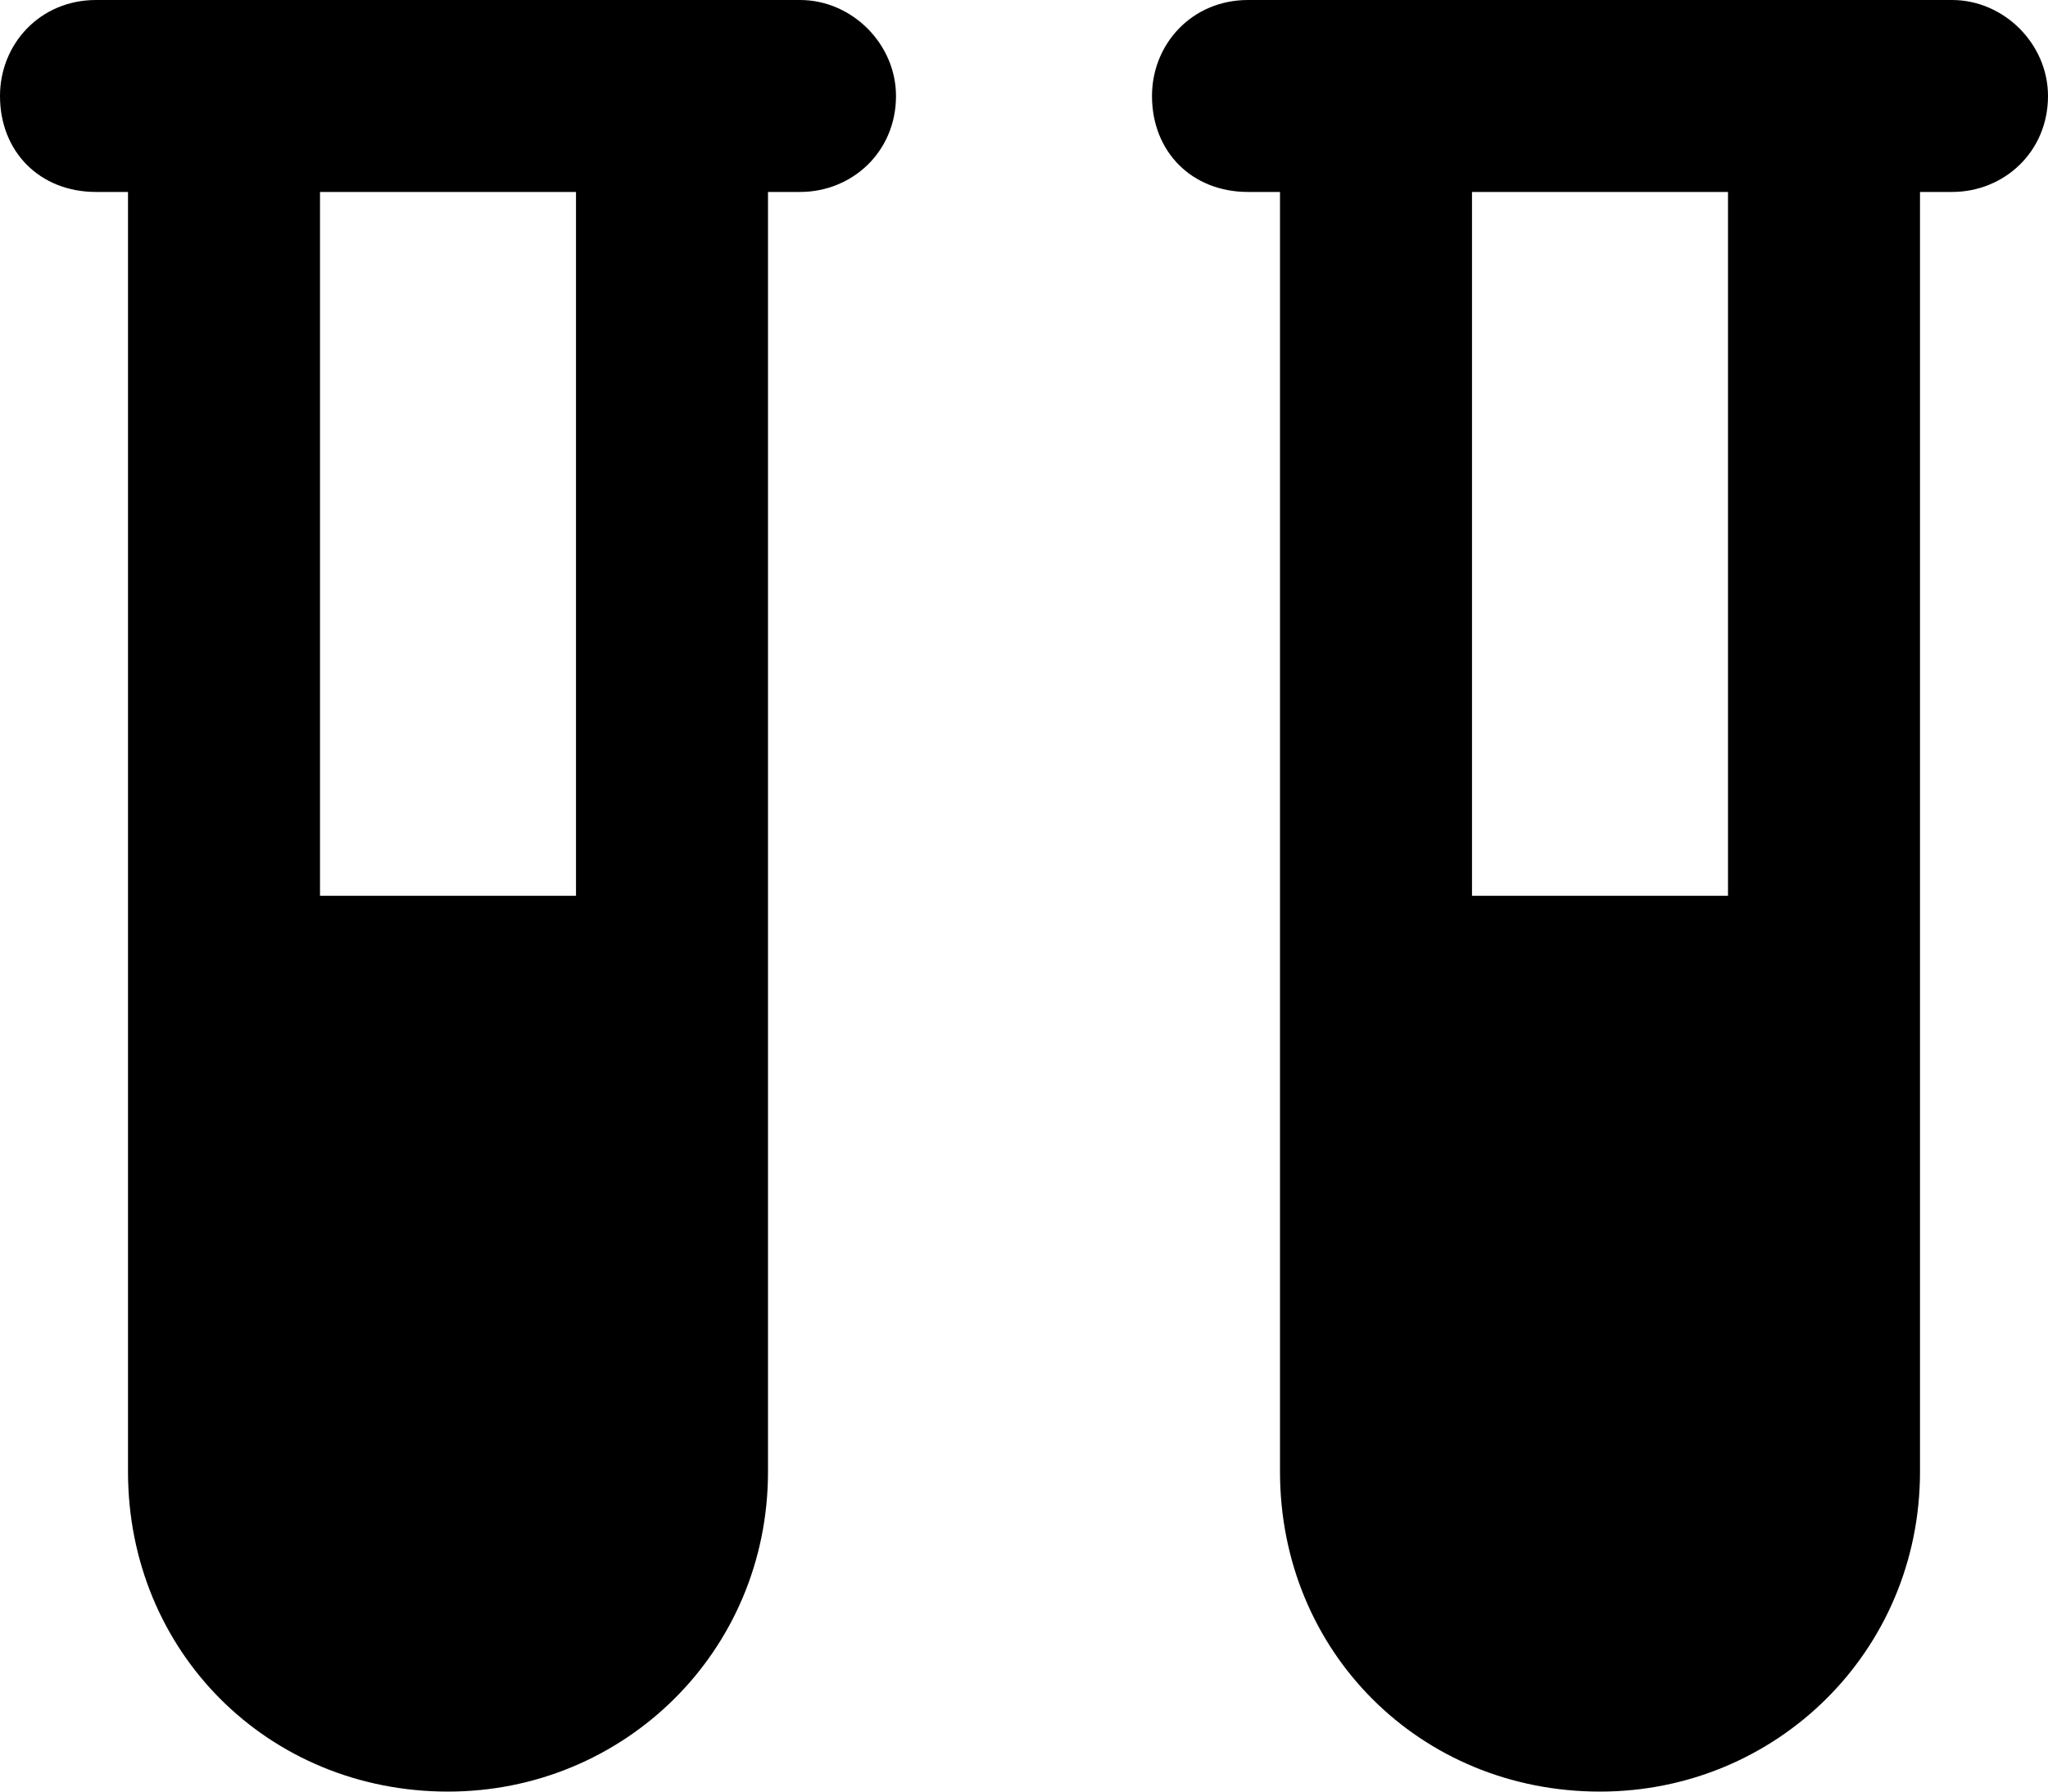
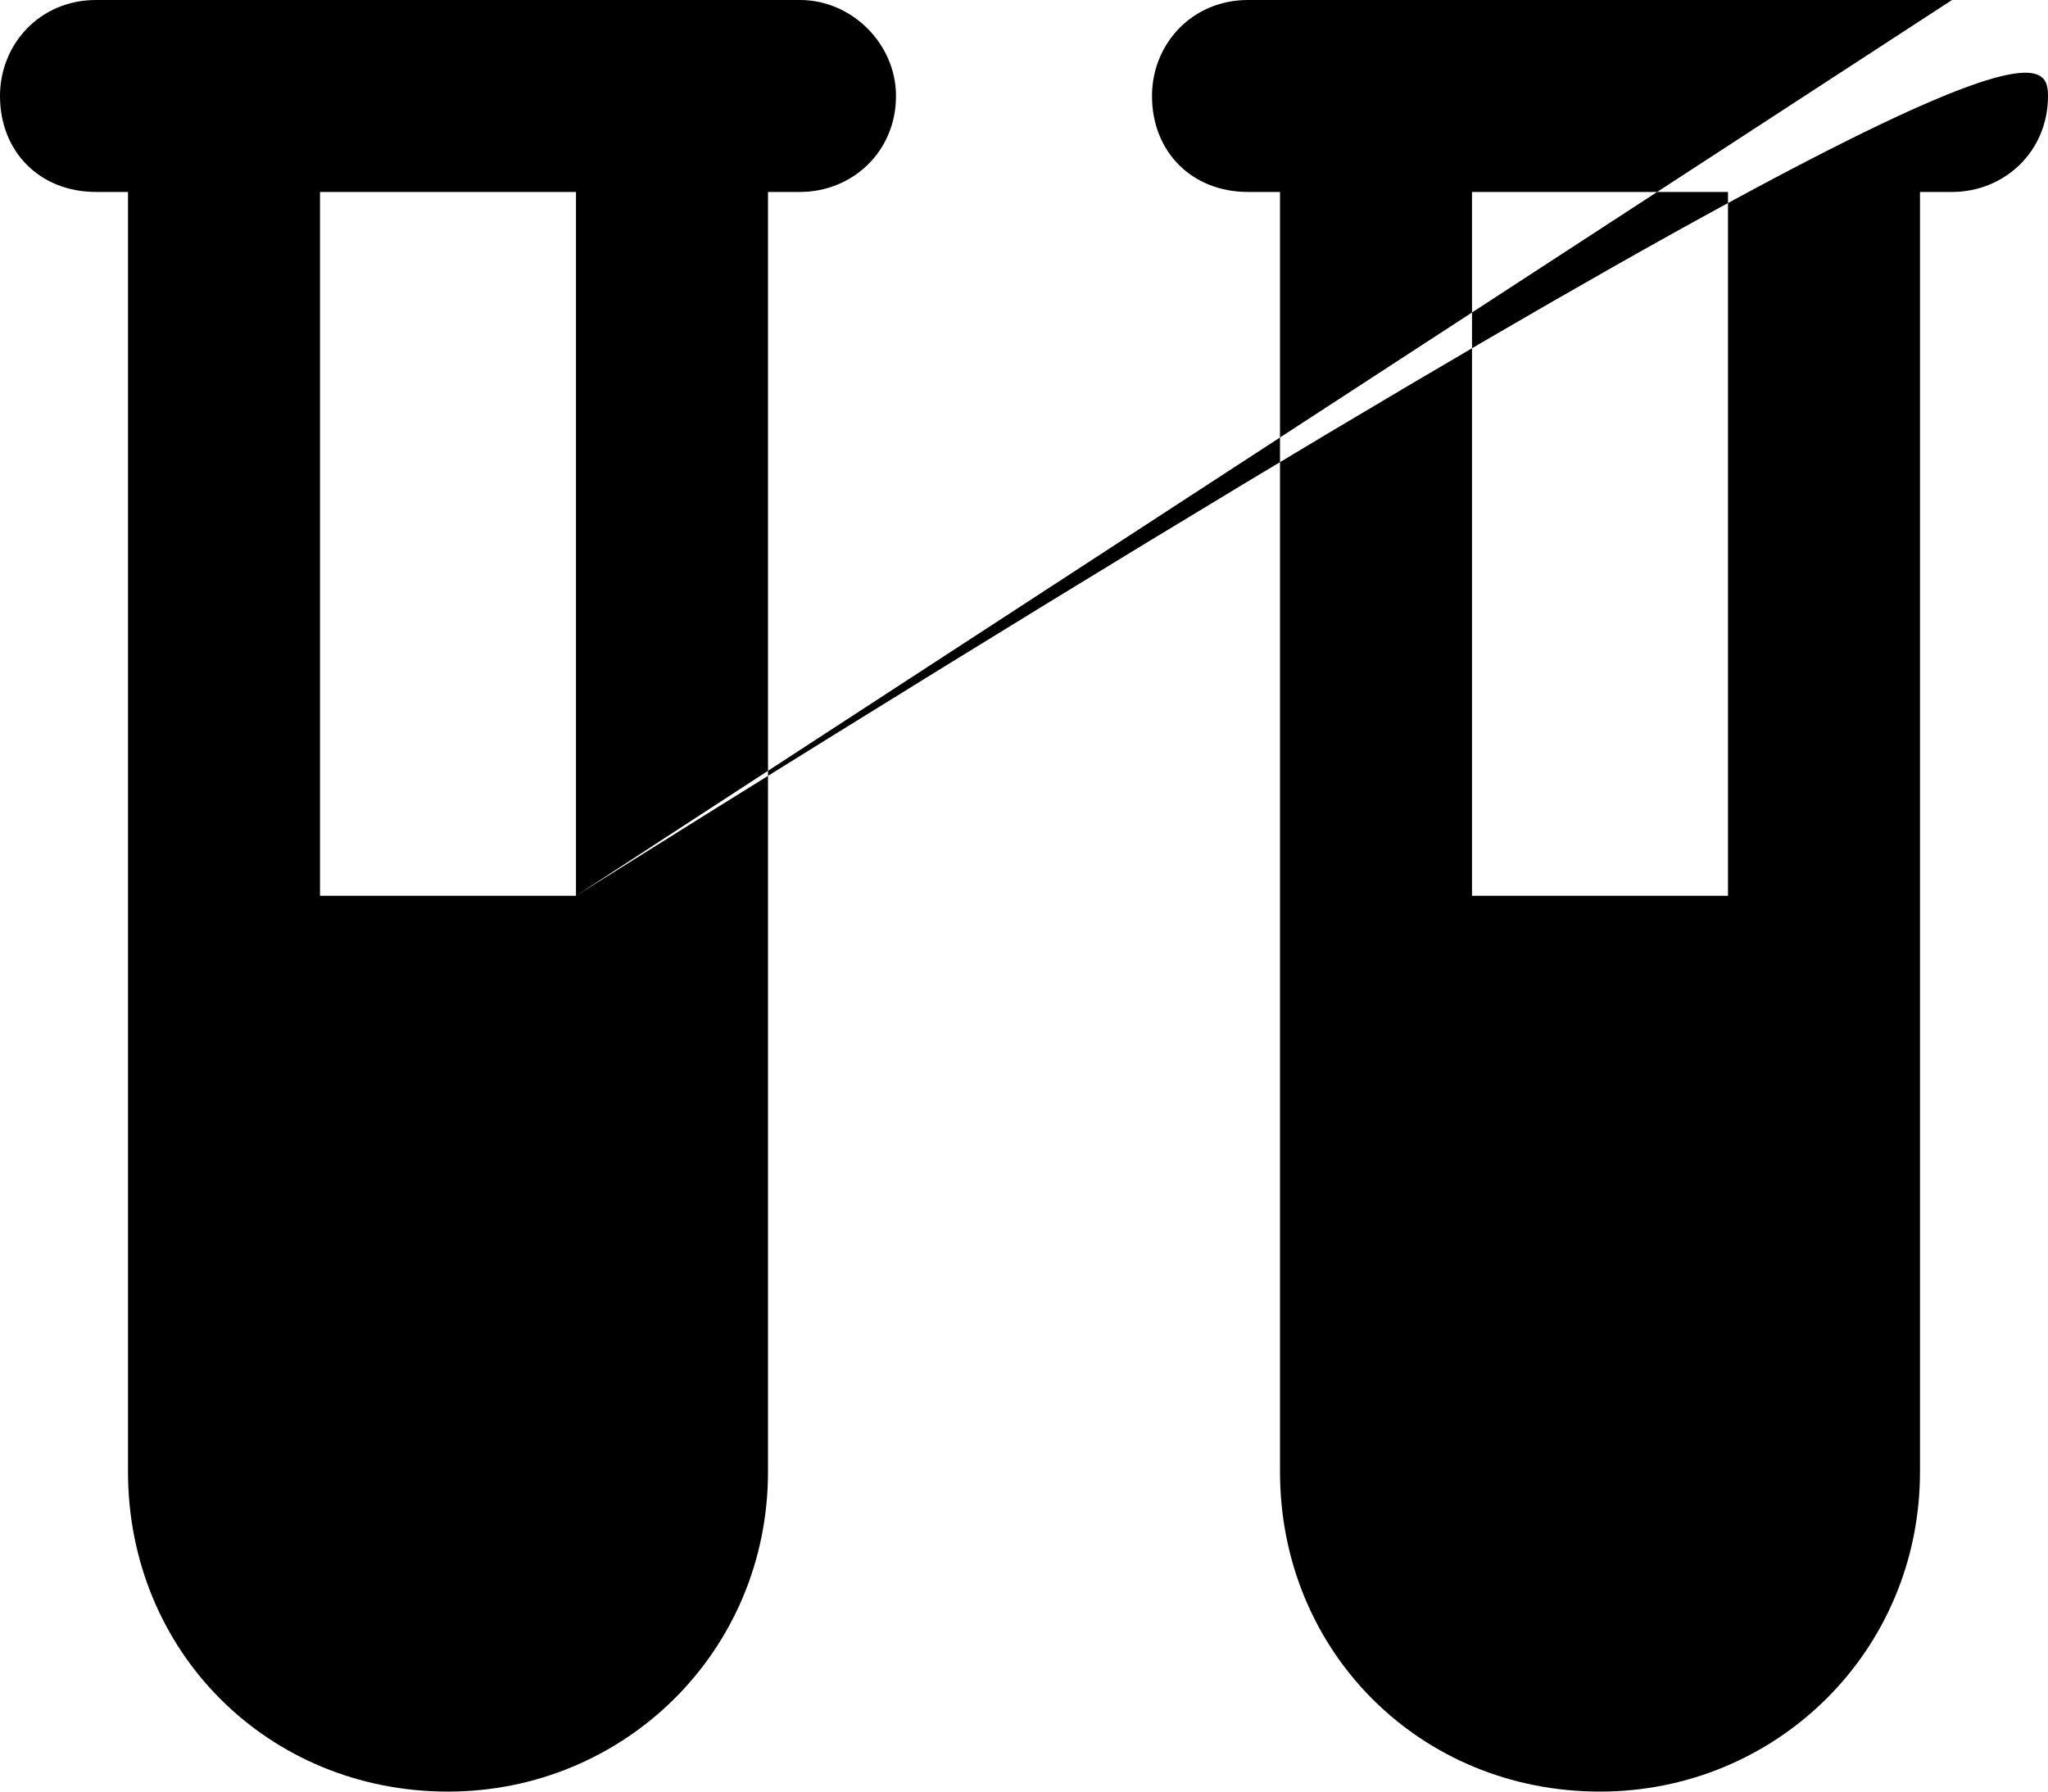
<svg xmlns="http://www.w3.org/2000/svg" width="64" height="56" viewBox="0 0 64 56" fill="none">
-   <path d="M25 0C26.625 0 28 1.375 28 3C28 4.75 26.625 6 25 6H24V46C24 51.625 19.5 56 14 56C8.375 56 4 51.625 4 46V6H3C1.25 6 0 4.75 0 3C0 1.375 1.25 0 3 0H25ZM18 28V6H10V28H18ZM61 0C62.625 0 64 1.375 64 3C64 4.75 62.625 6 61 6H60V46C60 51.625 55.5 56 50 56C44.375 56 40 51.625 40 46V6H39C37.25 6 36 4.75 36 3C36 1.375 37.25 0 39 0H61ZM54 28V6H46V28H54Z" fill="black" />
+   <path d="M25 0C26.625 0 28 1.375 28 3C28 4.75 26.625 6 25 6H24V46C24 51.625 19.5 56 14 56C8.375 56 4 51.625 4 46V6H3C1.25 6 0 4.75 0 3C0 1.375 1.25 0 3 0H25ZM18 28V6H10V28H18ZC62.625 0 64 1.375 64 3C64 4.75 62.625 6 61 6H60V46C60 51.625 55.5 56 50 56C44.375 56 40 51.625 40 46V6H39C37.25 6 36 4.75 36 3C36 1.375 37.25 0 39 0H61ZM54 28V6H46V28H54Z" fill="black" />
</svg>